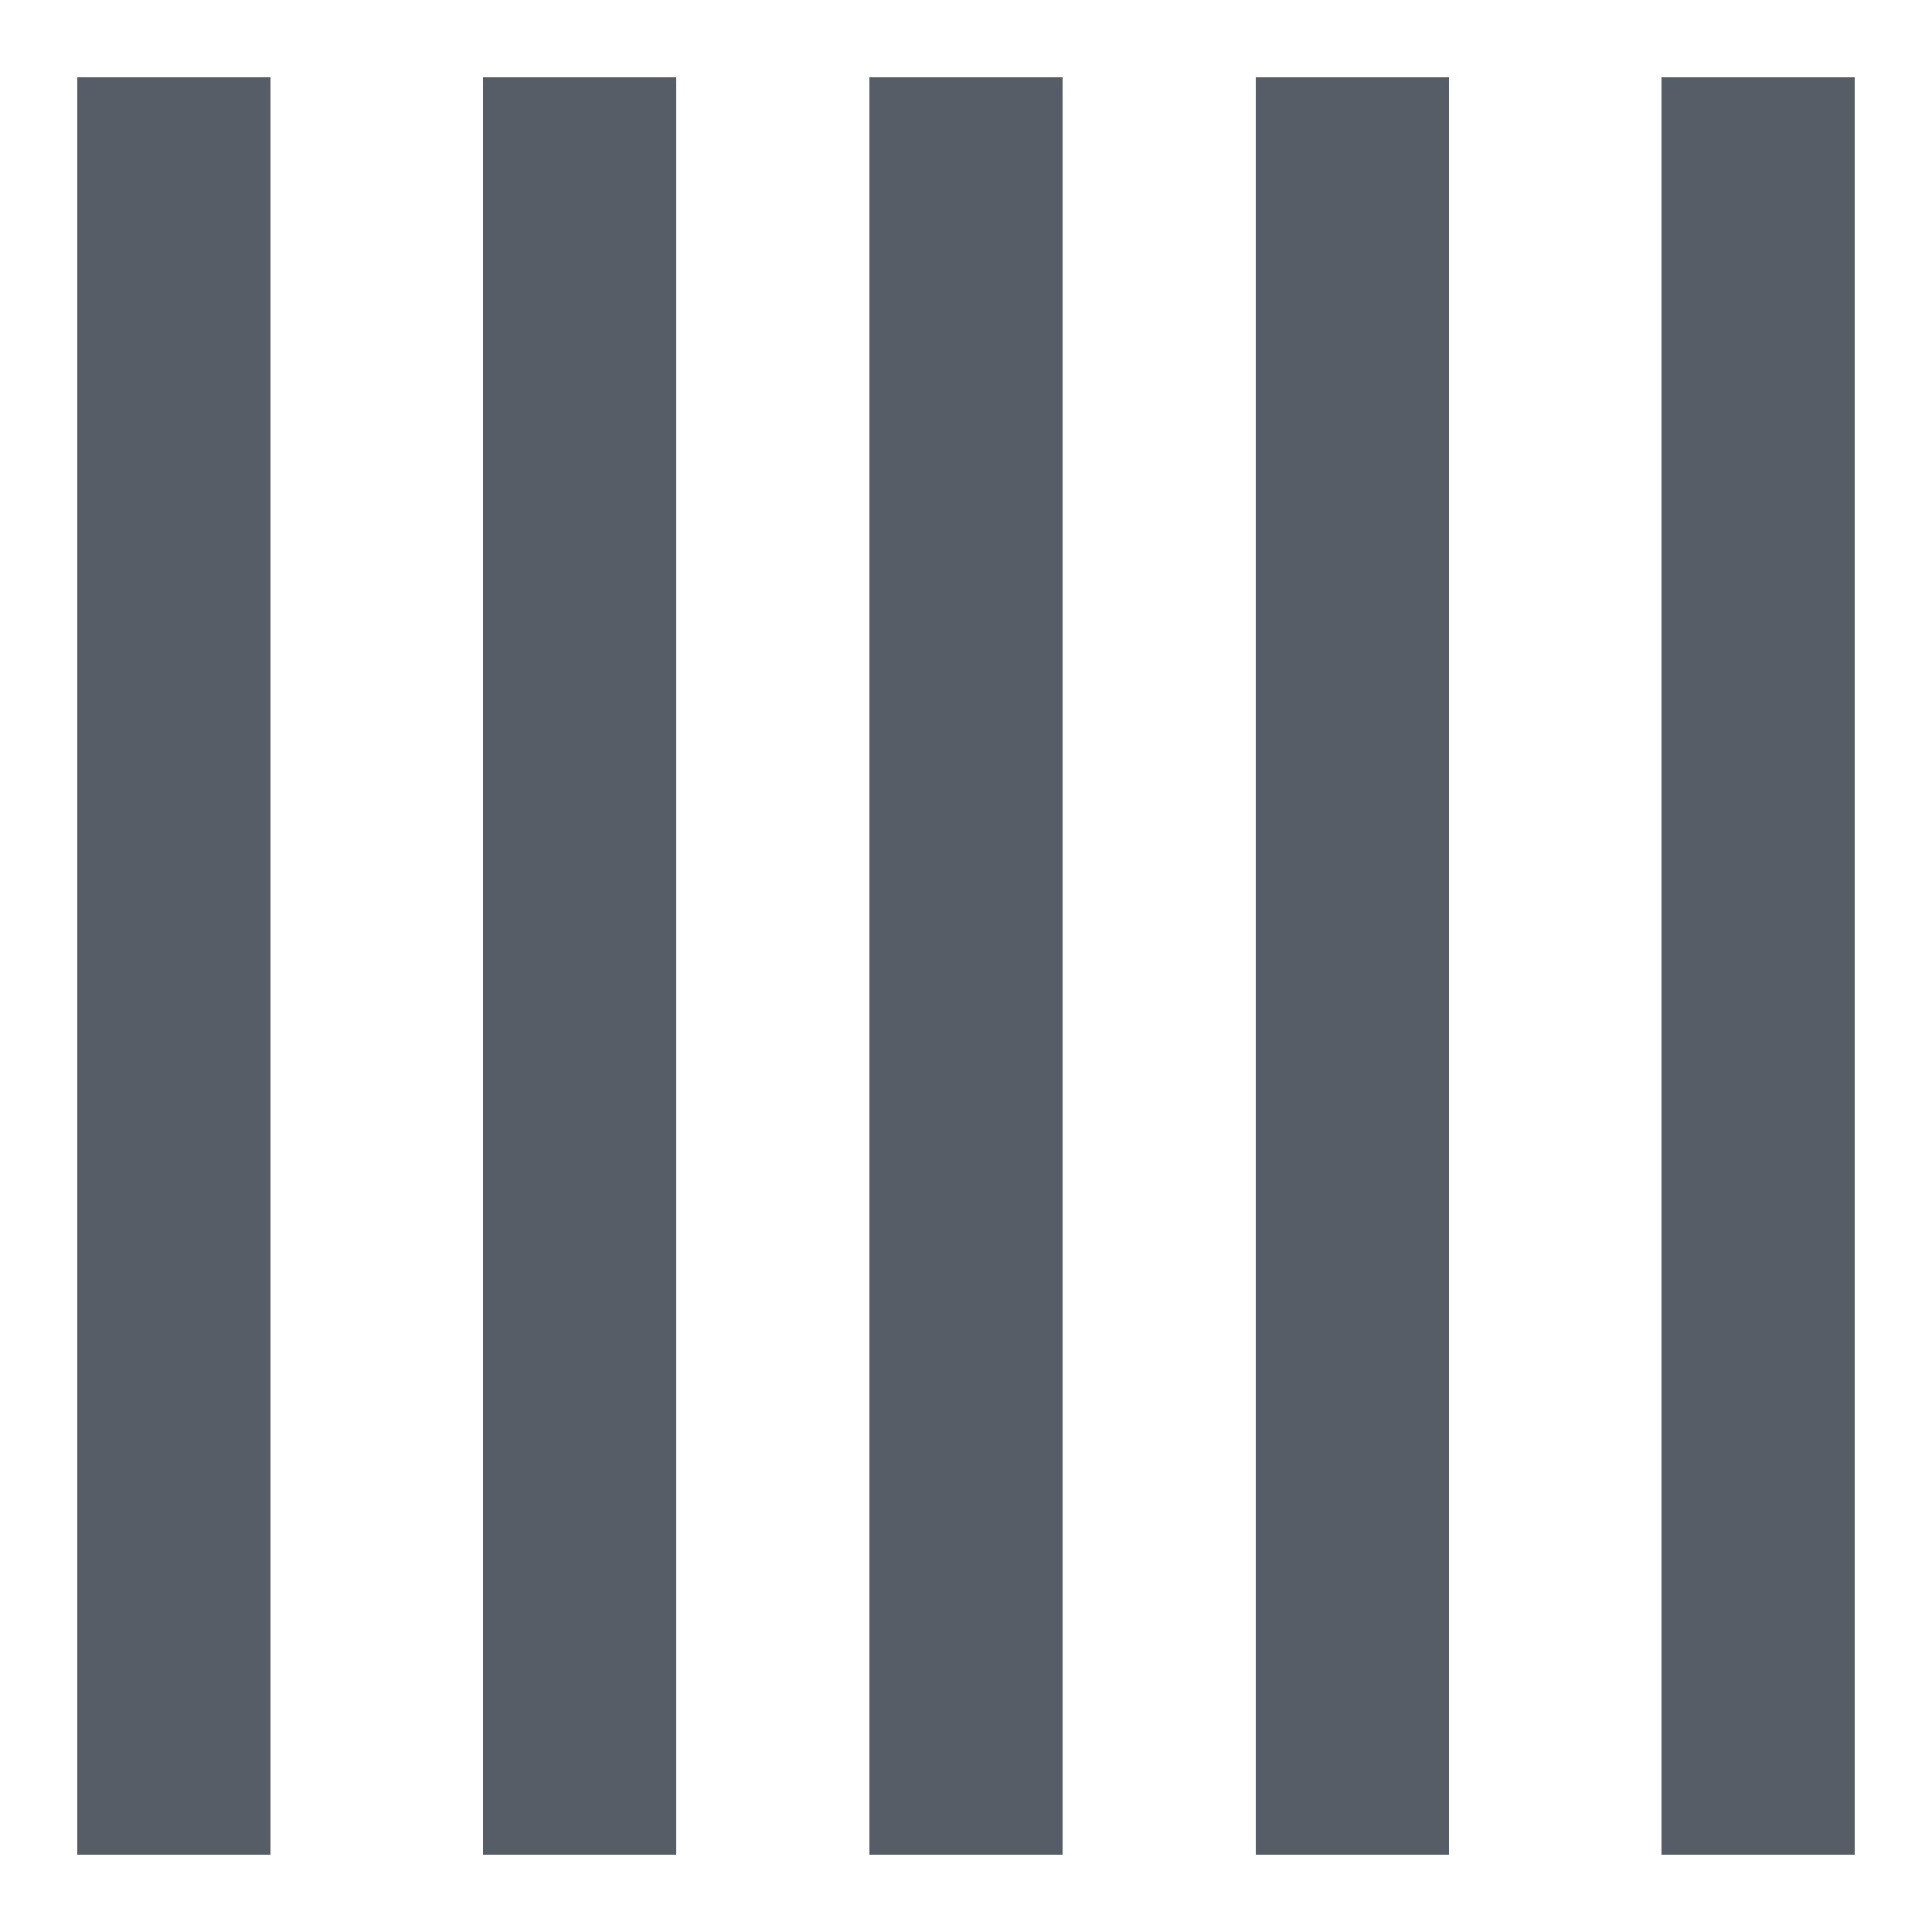
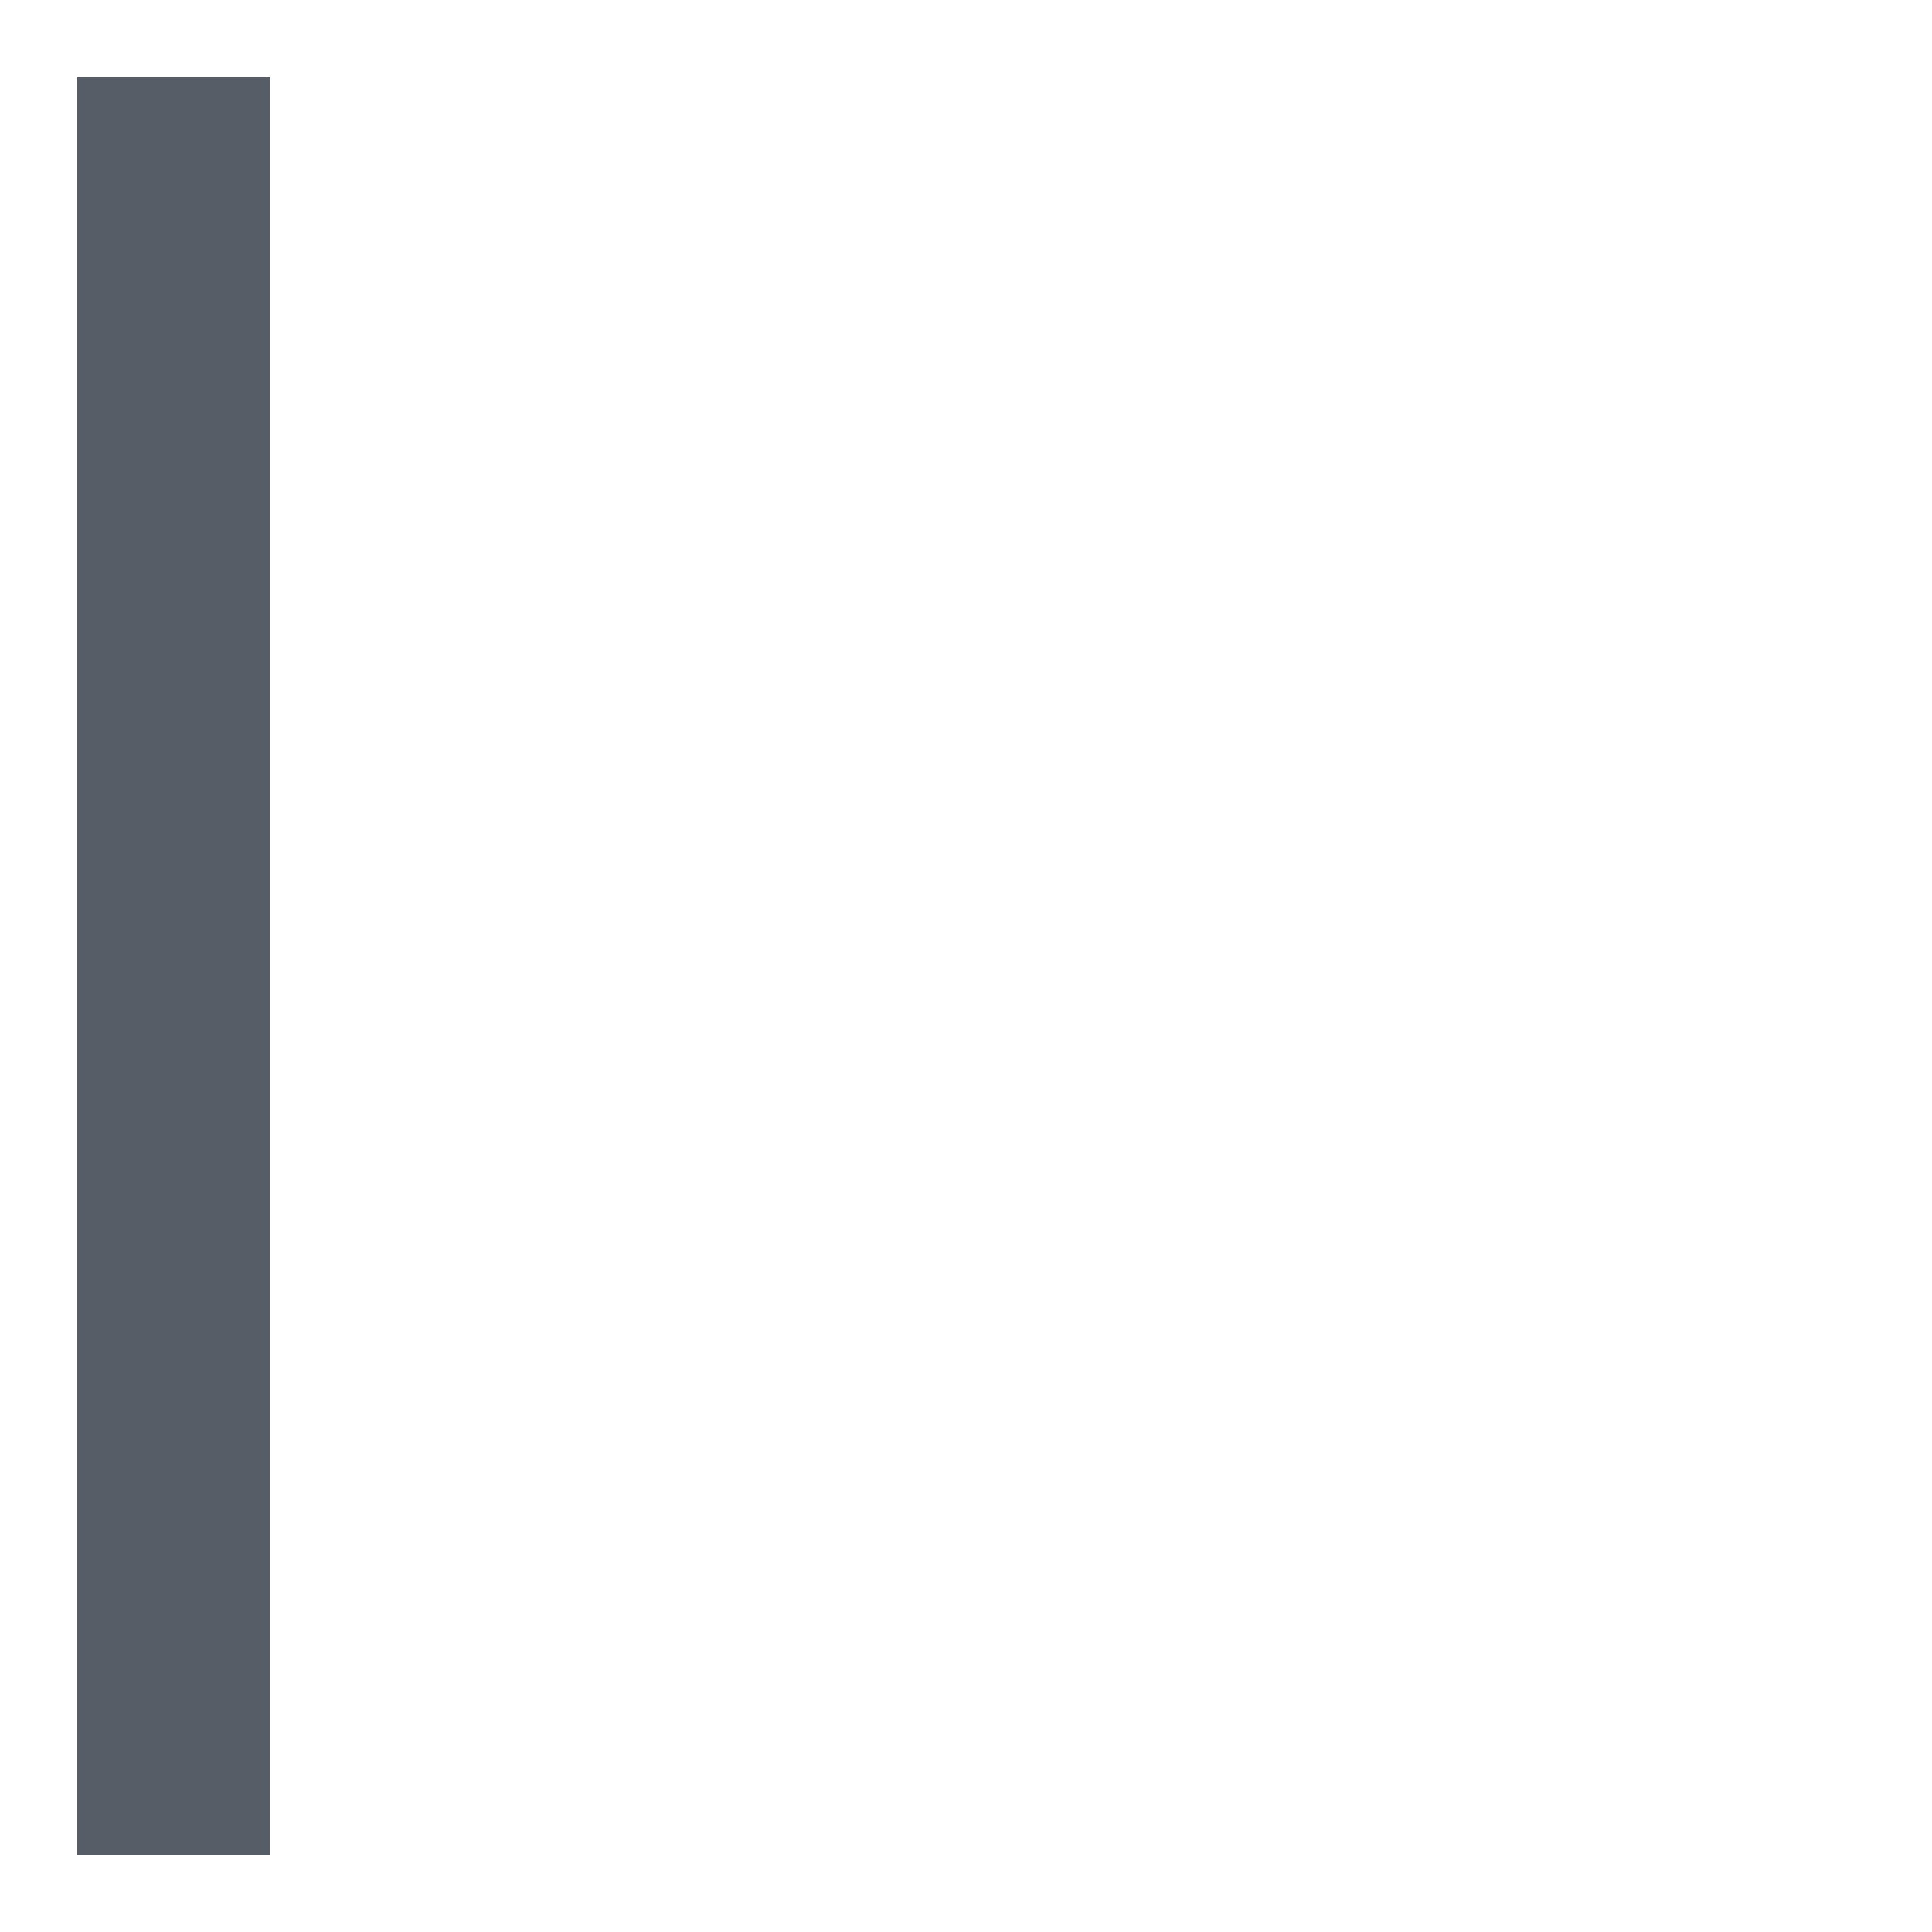
<svg xmlns="http://www.w3.org/2000/svg" width="100px" height="100px" viewBox="0 0 100 100" version="1.1">
  <title>Artboard</title>
  <desc>Created with Sketch.</desc>
  <g id="Artboard" stroke="none" stroke-width="1" fill="none" fill-rule="evenodd">
    <g id="Group" transform="translate(4, 4)" fill="#565D66" fill-rule="nonzero">
      <rect id="Rectangle-27" x="0" y="0" width="10" height="92" />
-       <rect id="Rectangle-27-Copy" x="21" y="0" width="10" height="92" />
-       <rect id="Rectangle-27-Copy-2" x="41" y="0" width="10" height="92" />
-       <rect id="Rectangle-27-Copy-3" x="61" y="0" width="10" height="92" />
-       <rect id="Rectangle-27-Copy-4" x="82" y="0" width="10" height="92" />
    </g>
  </g>
</svg>